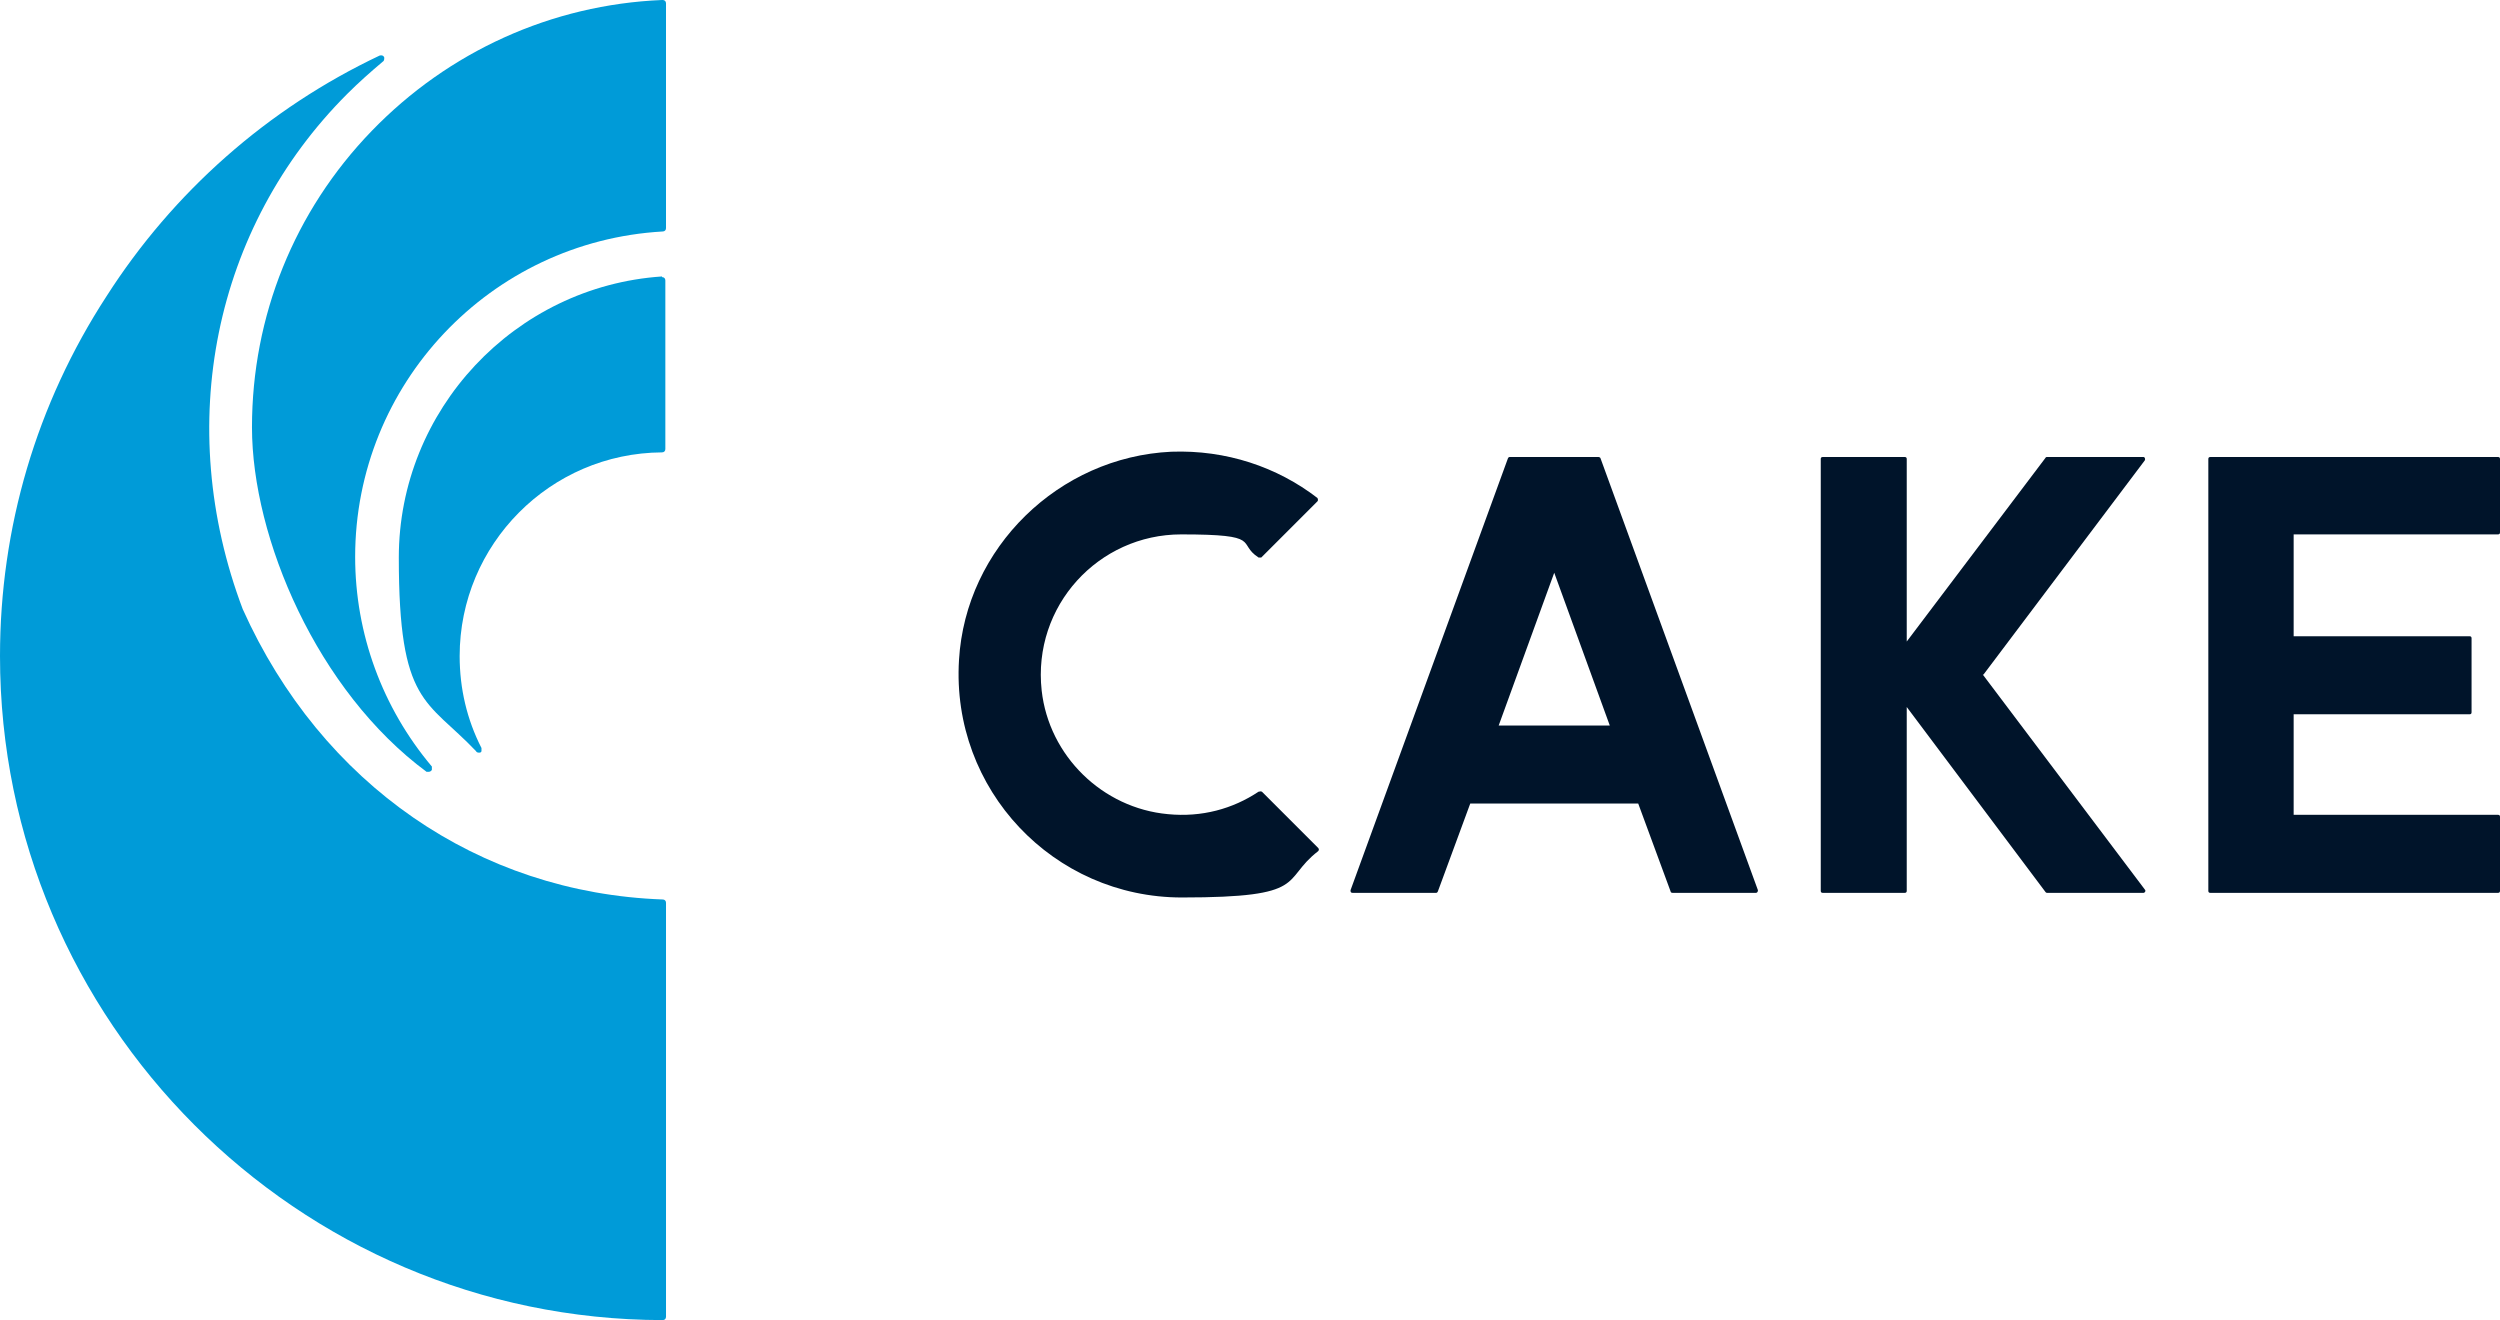
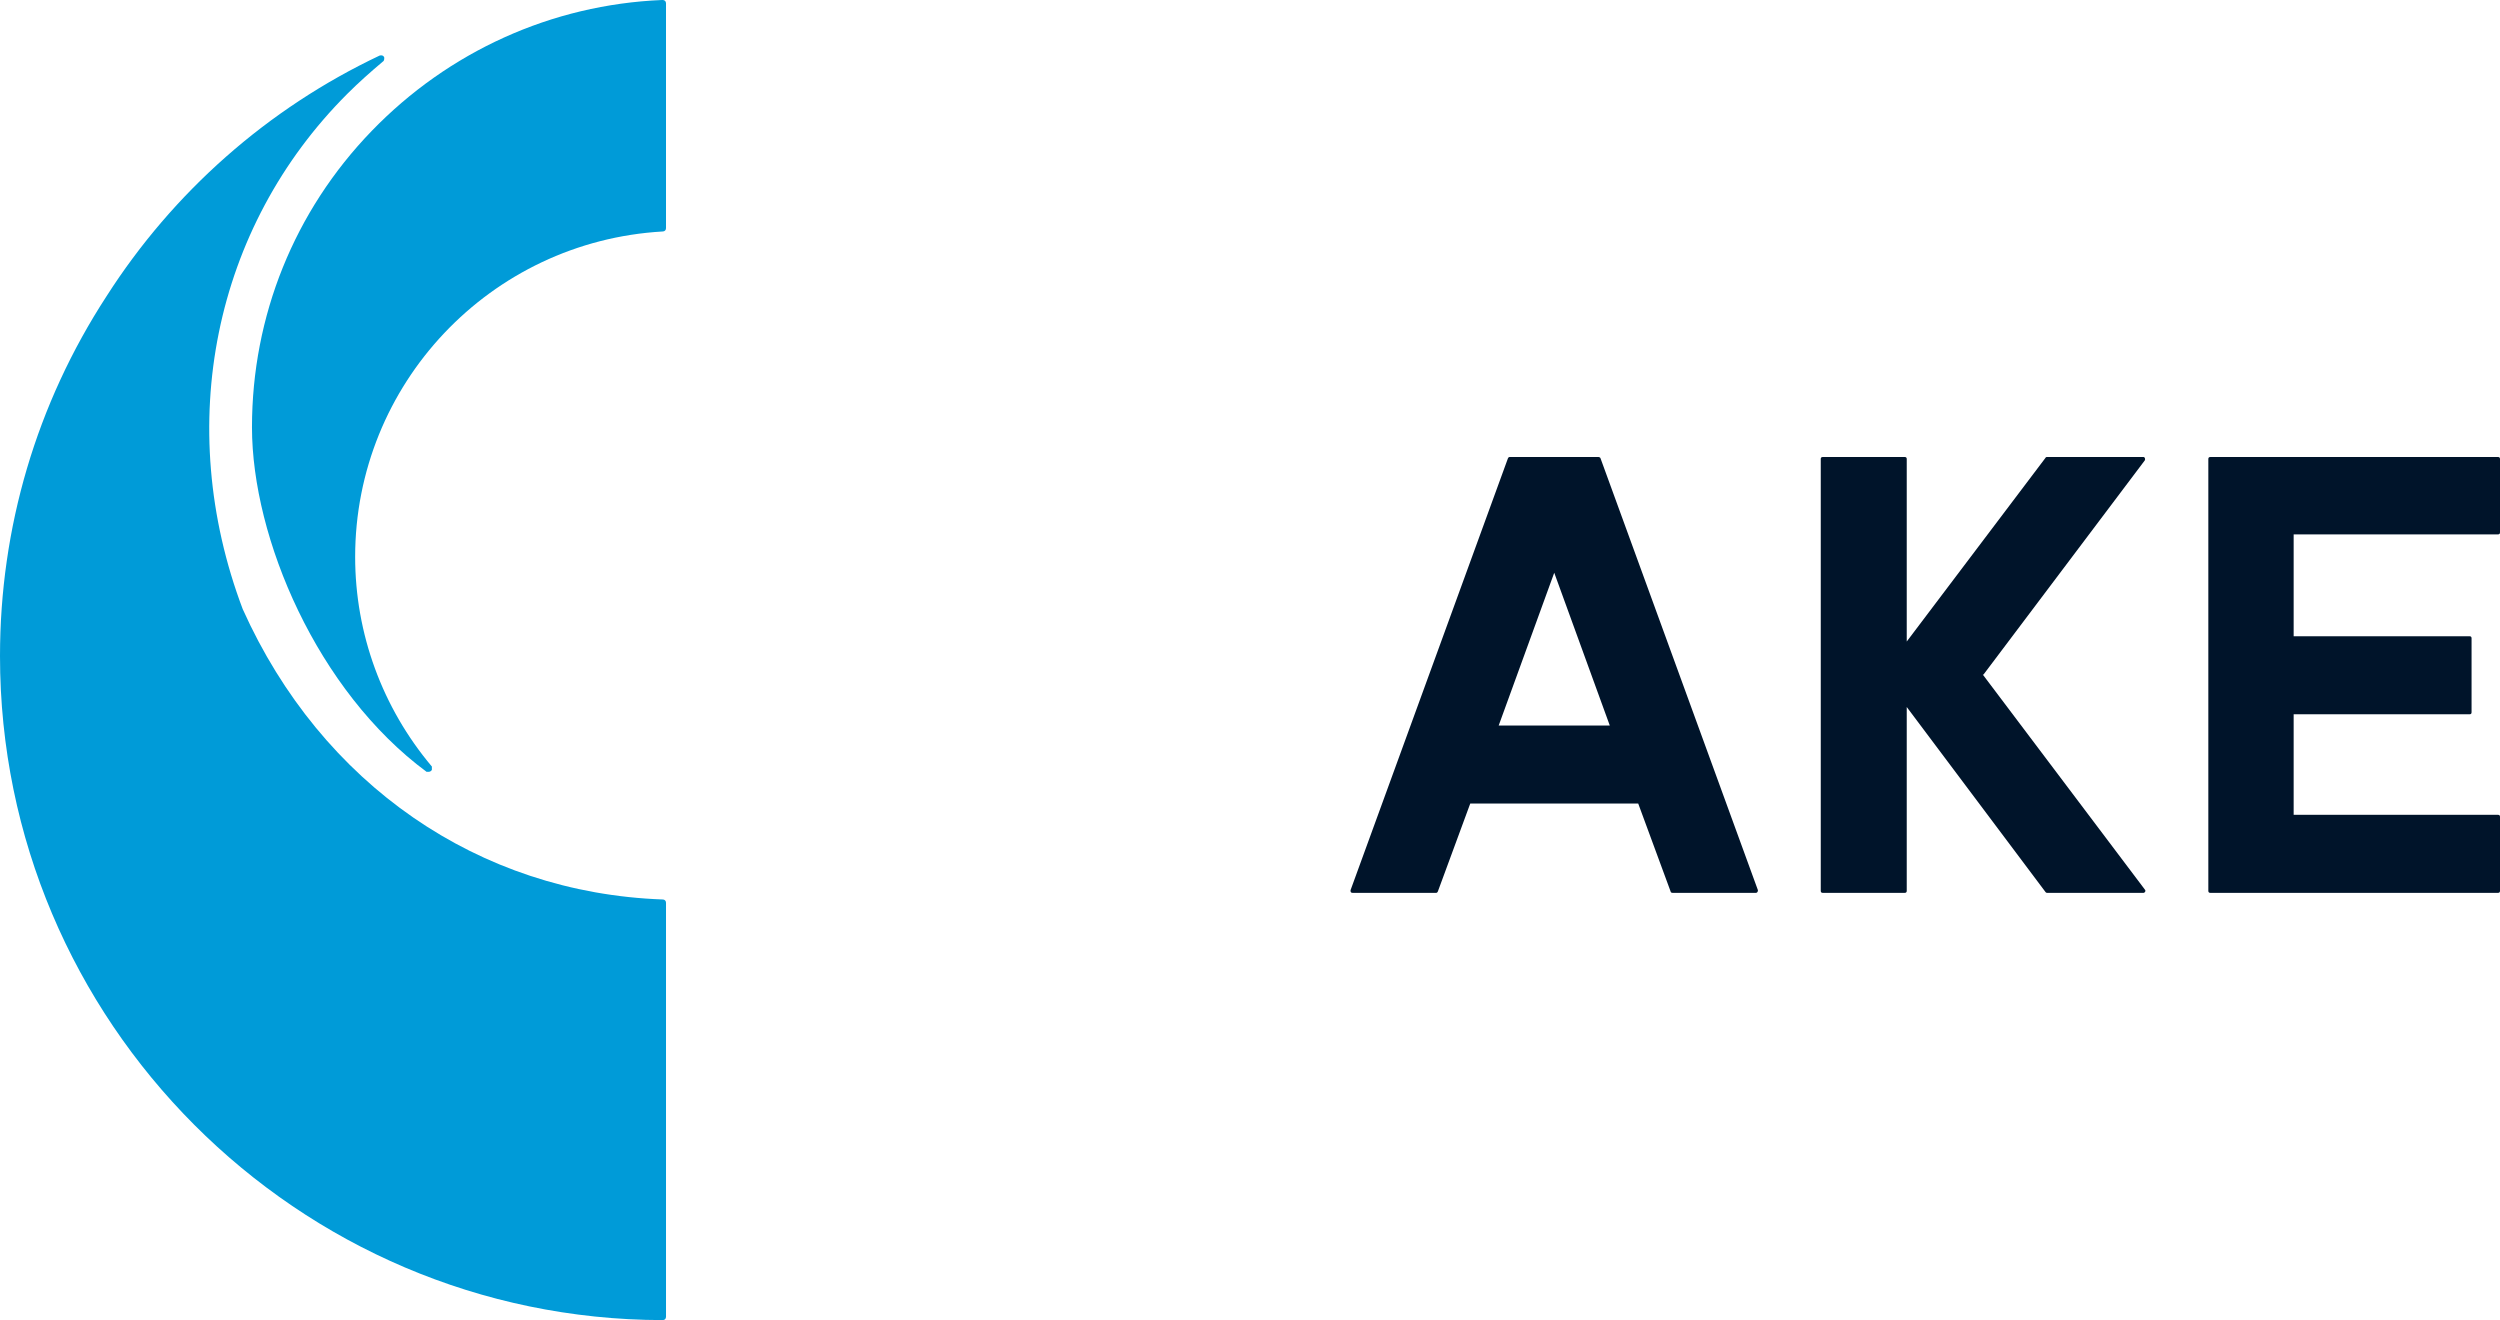
<svg xmlns="http://www.w3.org/2000/svg" id="Layer_1" data-name="Layer 1" version="1.1" viewBox="0 0 378 199.6">
  <defs>
    <style>
      .cls-1 {
        fill: #009bd8;
      }

      .cls-1, .cls-2 {
        stroke-width: 0px;
      }

      .cls-2 {
        fill: #00142a;
      }
    </style>
  </defs>
  <g>
    <path class="cls-1" d="M100.1,0h0c-16.7.7-32.3,7.8-43.9,19.8-11.7,12.1-18.1,28-18.1,44.8s9.9,39.9,26.4,52.1c0,0,.2,0,.3,0,.2,0,.4-.1.5-.3,0-.2,0-.4,0-.5-7.5-8.9-11.6-20.1-11.6-31.7,0-26.1,20.4-47.7,46.5-49.2.3,0,.5-.2.5-.5V.5c0-.3-.2-.5-.5-.5" />
    <path class="cls-1" d="M100.2,136c-27.8-1-51.6-17.4-63.5-43.9-10.5-27.8-4.4-57.7,15.8-77.9,1.7-1.7,3.5-3.3,5.4-4.9.2-.1.2-.4.2-.6-.1-.3-.4-.4-.7-.3-16.9,8-31.2,20.6-41.3,36.4C5.5,61.1,0,79.8,0,99.2c0,55.2,44.9,100.3,100.2,100.4.3,0,.5-.2.5-.5v-62.6c0-.3-.2-.5-.5-.5" />
-     <path class="cls-1" d="M100.1,41.8h0c-22.3,1.5-39.8,20.2-39.8,42.5s4.2,21.4,11.7,29.3c0,.1.2.2.4.2s.3,0,.4-.2c0-.1,0-.3,0-.5-2.2-4.3-3.3-9-3.3-13.9,0-16.9,13.7-30.7,30.6-30.8.3,0,.5-.2.5-.5v-25.5c0-.3-.2-.5-.5-.5" />
  </g>
  <g>
    <path class="cls-2" d="M346.8,123.2v-15.2h26.6c.2,0,.3-.1.3-.3v-11.2c0-.2-.1-.3-.3-.3h-26.6v-15.4h30.9c.2,0,.3-.1.3-.3v-11.1c0-.2-.1-.3-.3-.3h-43.5c-.2,0-.3.1-.3.3v65.3c0,.2.1.3.3.3h43.5c.2,0,.3-.1.3-.3v-11.2c0-.2-.1-.3-.3-.3h-30.9Z" />
    <path class="cls-2" d="M243.4,109.7h-16.8l8.4-23.1,8.4,23.1ZM228,69.3l-23.8,65.3c0,.2,0,.4.3.4h12.6c.1,0,.2,0,.3-.2l4.9-13.3h25.4l4.9,13.3c0,.1.1.2.3.2,1.5,0,10.6,0,12.6,0,.2,0,.3-.2.3-.4l-23.8-65.3c0-.1-.2-.2-.3-.2h-13.4c-.1,0-.2,0-.3.2" />
-     <path class="cls-2" d="M190.3,119.7c-3.9,2.6-8.6,3.9-13.7,3.4-9.9-.9-18-8.8-19.1-18.7-1.4-12.8,8.6-23.6,21.1-23.6s8.3,1.3,11.7,3.5c.1,0,.3,0,.4,0l8.5-8.5c.1-.1.1-.3,0-.5-6.1-4.7-13.8-7.3-22.1-7-17,.8-31.1,14.5-32.1,31.5-1.2,19.6,14.3,35.9,33.7,35.9s14.9-2.6,20.6-7c.1-.1.2-.3,0-.5l-8.5-8.5c0,0-.3-.1-.4,0" />
    <path class="cls-2" d="M299.9,102l24.4-32.4c.1-.2,0-.5-.2-.5h-14.6c0,0-.2,0-.2.1l-21,27.8v-27.6c0-.2-.1-.3-.3-.3h-12.4c-.2,0-.3.1-.3.3v65.3c0,.2.1.3.3.3h12.4c.2,0,.3-.1.3-.3v-27.8l21,28c0,0,.1.1.2.1,1.4,0,12.1,0,14.6,0,.2,0,.4-.3.2-.5l-24.5-32.5Z" />
  </g>
</svg>